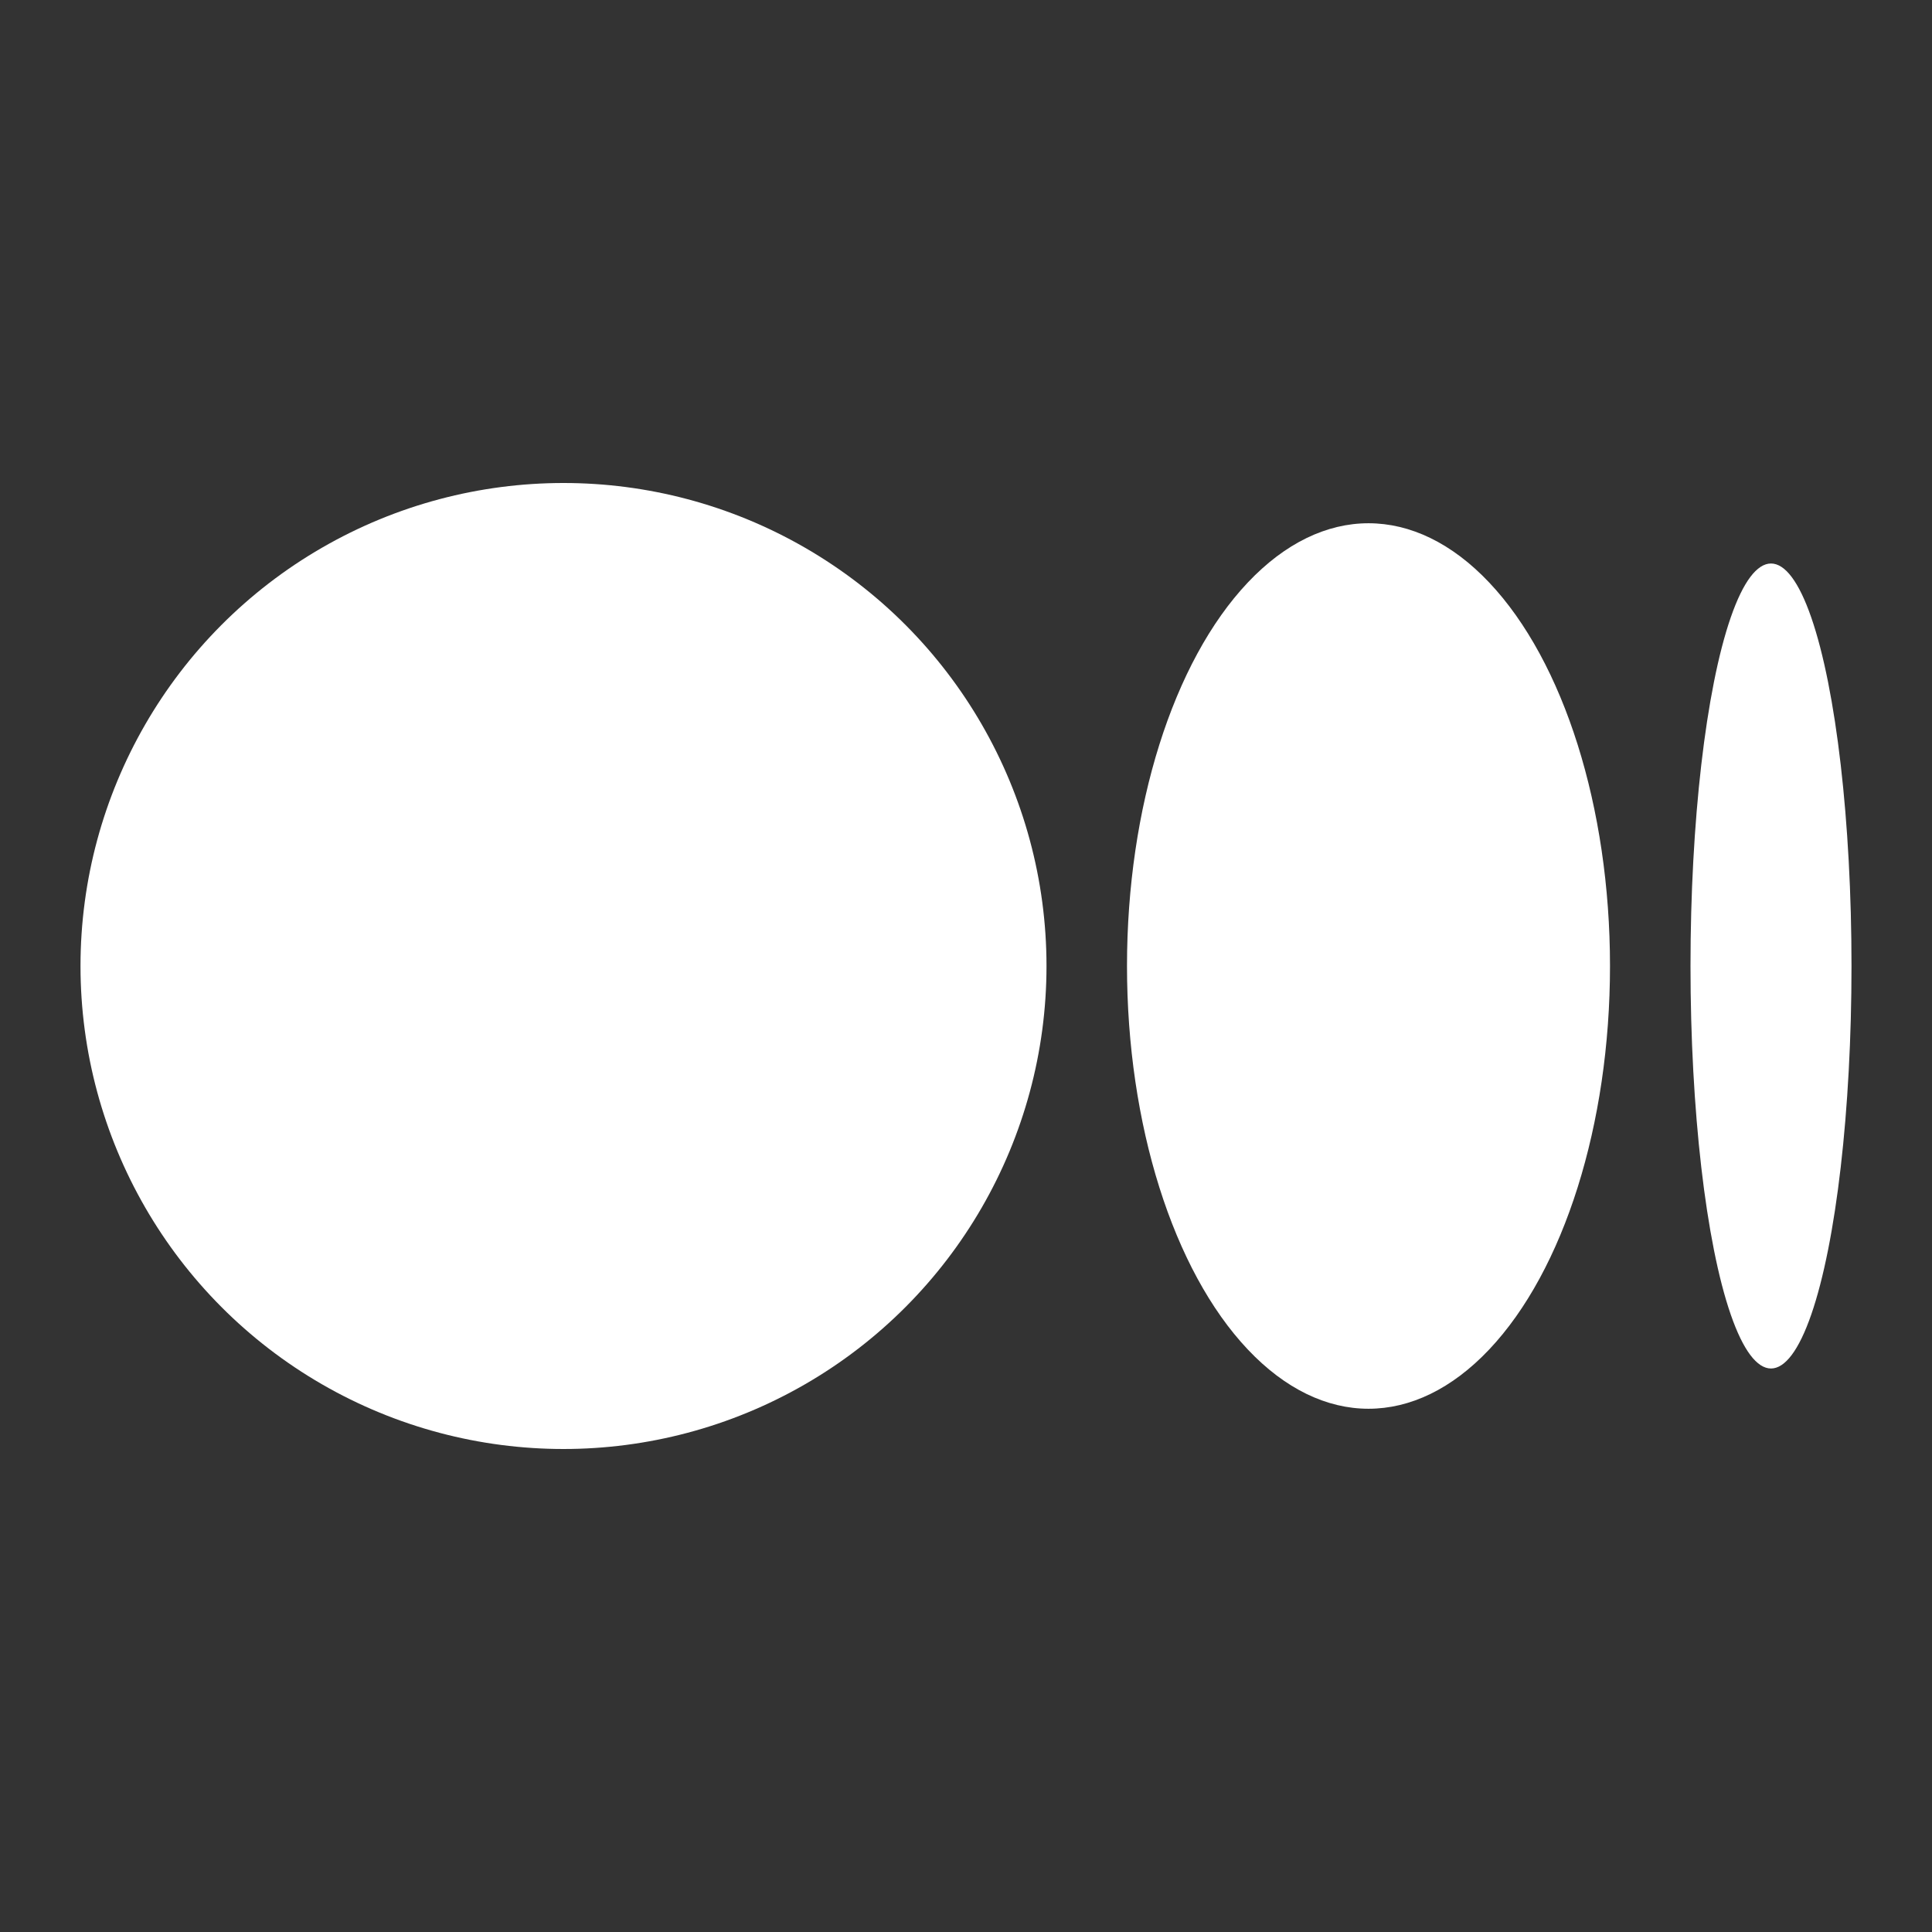
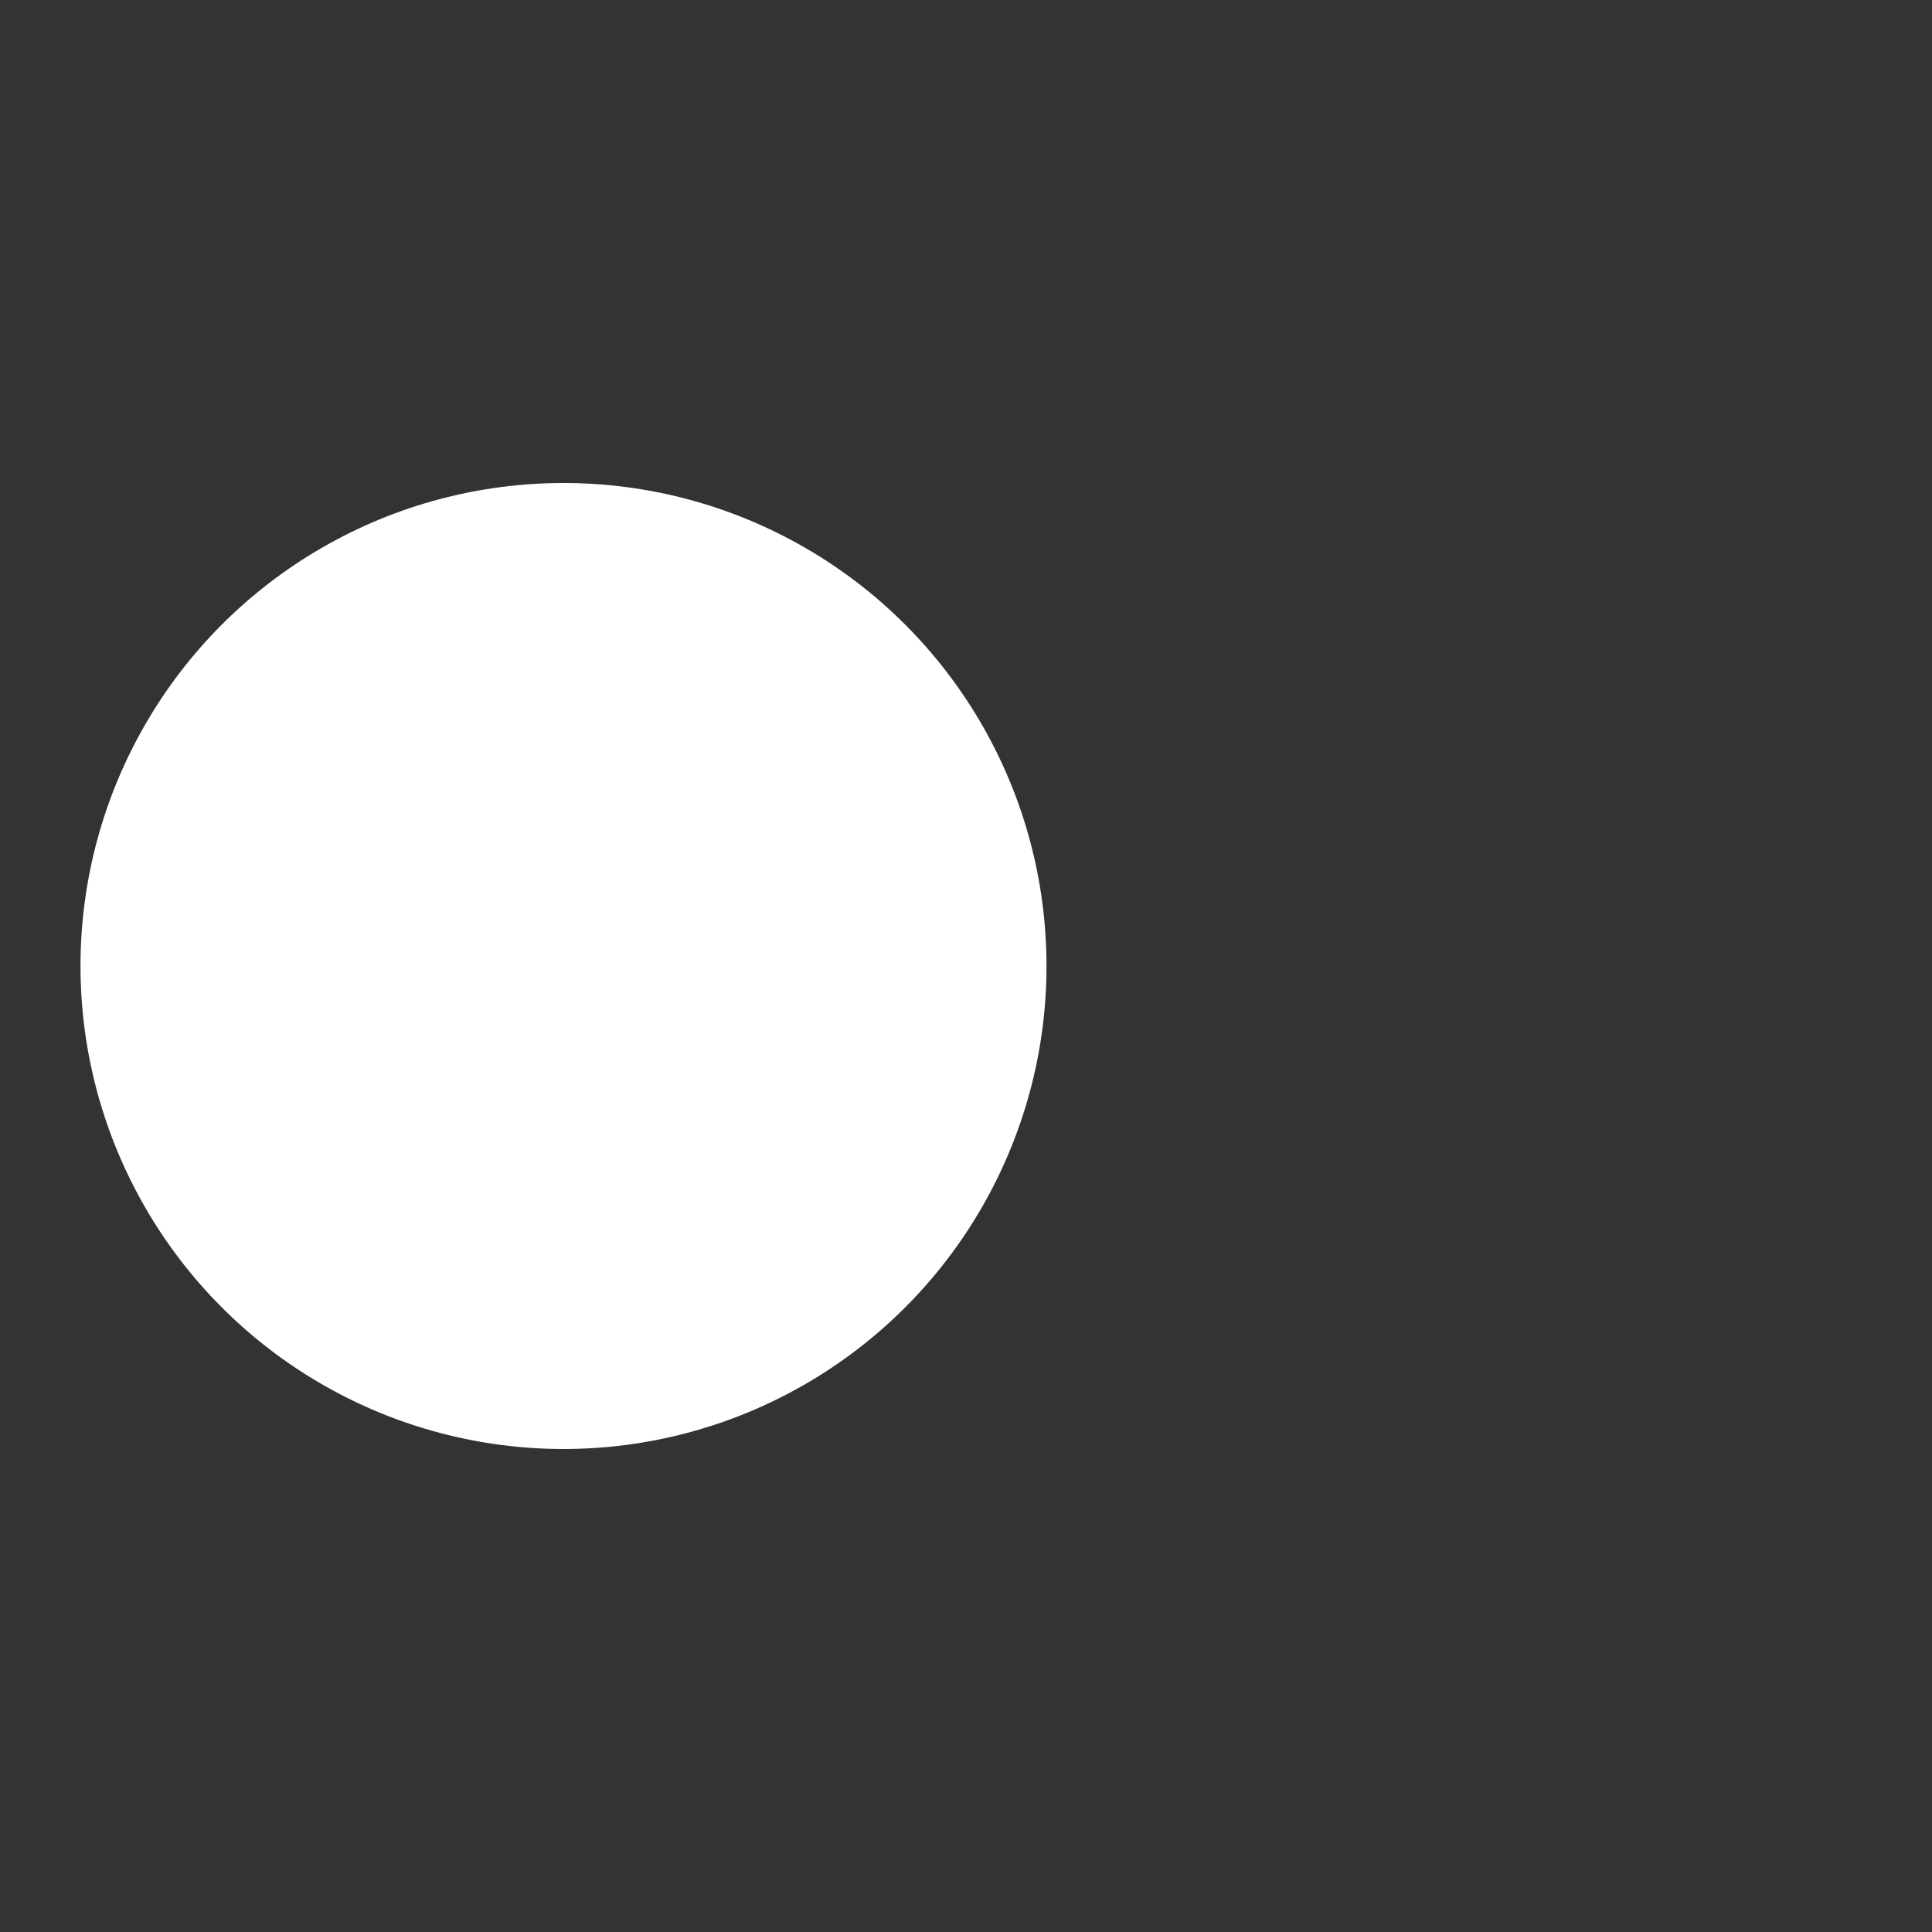
<svg xmlns="http://www.w3.org/2000/svg" viewBox="0 0 48 48" width="48px" height="48px">
  <rect x="0" y="0" width="48" height="48" fill="#333333" stroke="none" />
  <circle cx="14" cy="24" r="12" fill="white" />
-   <ellipse cx="34" cy="24" fill="white" rx="6" ry="11" />
-   <ellipse cx="44" cy="24" fill="white" rx="2" ry="10" />
</svg>